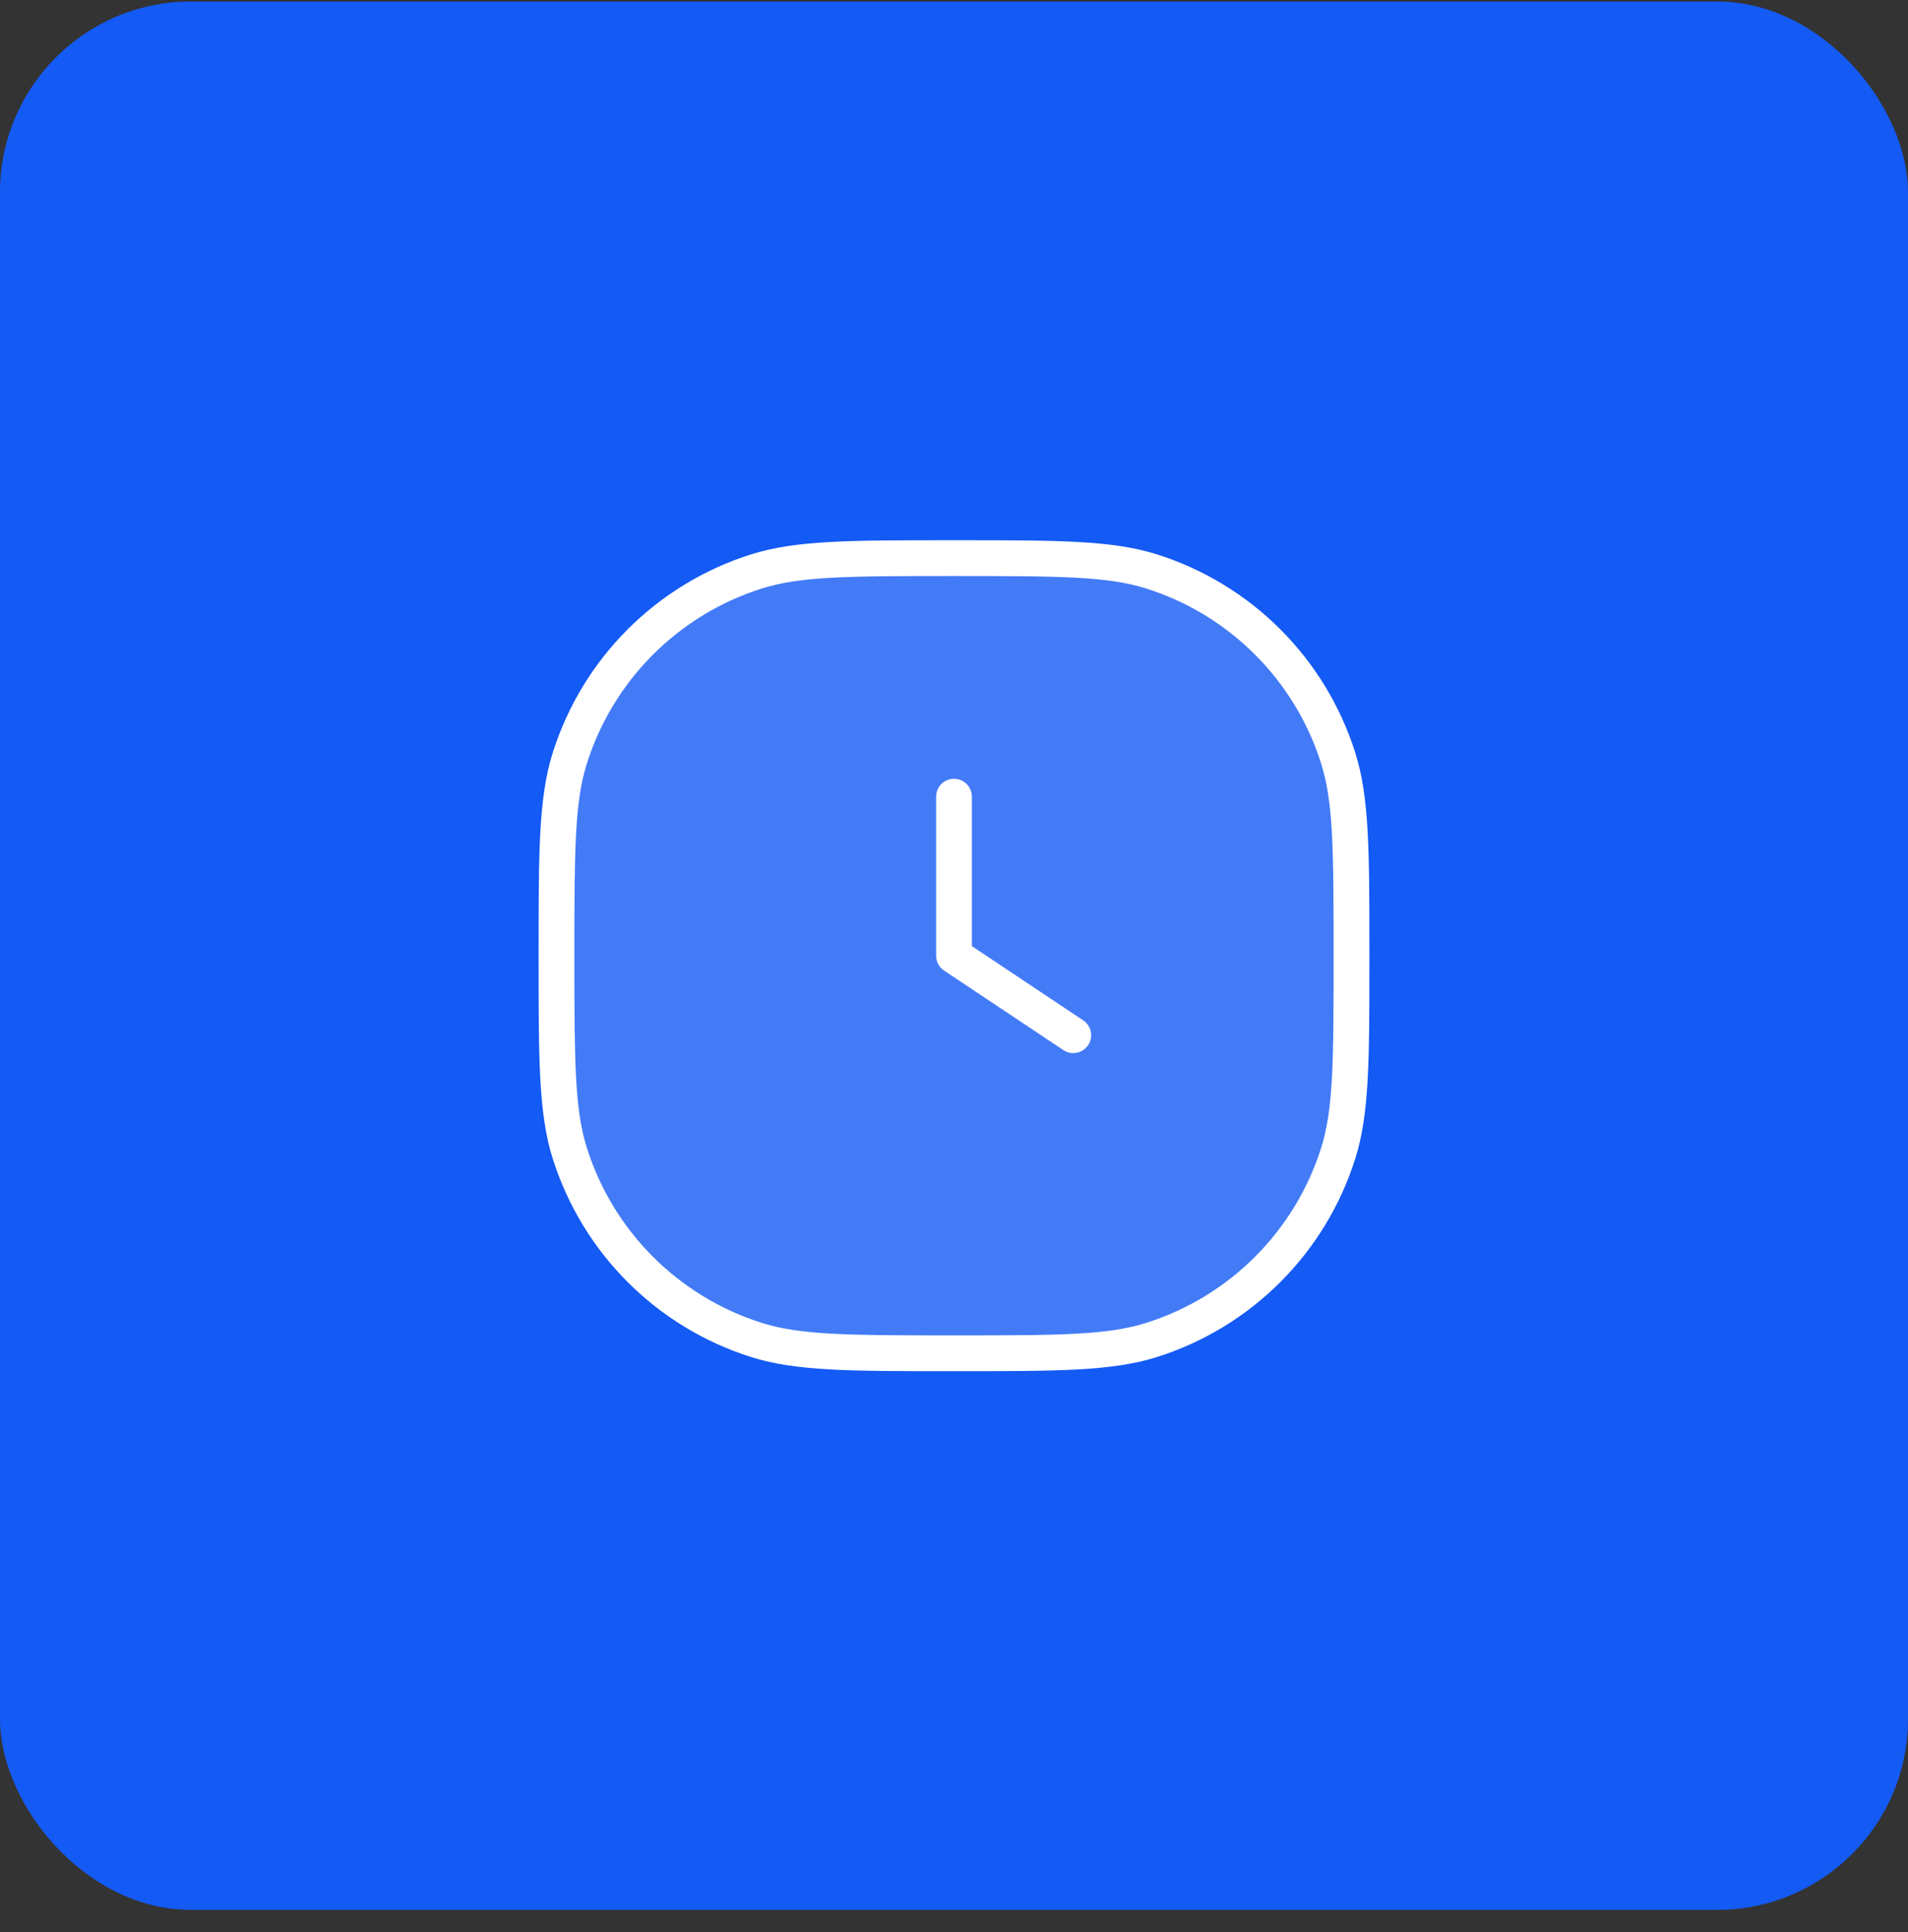
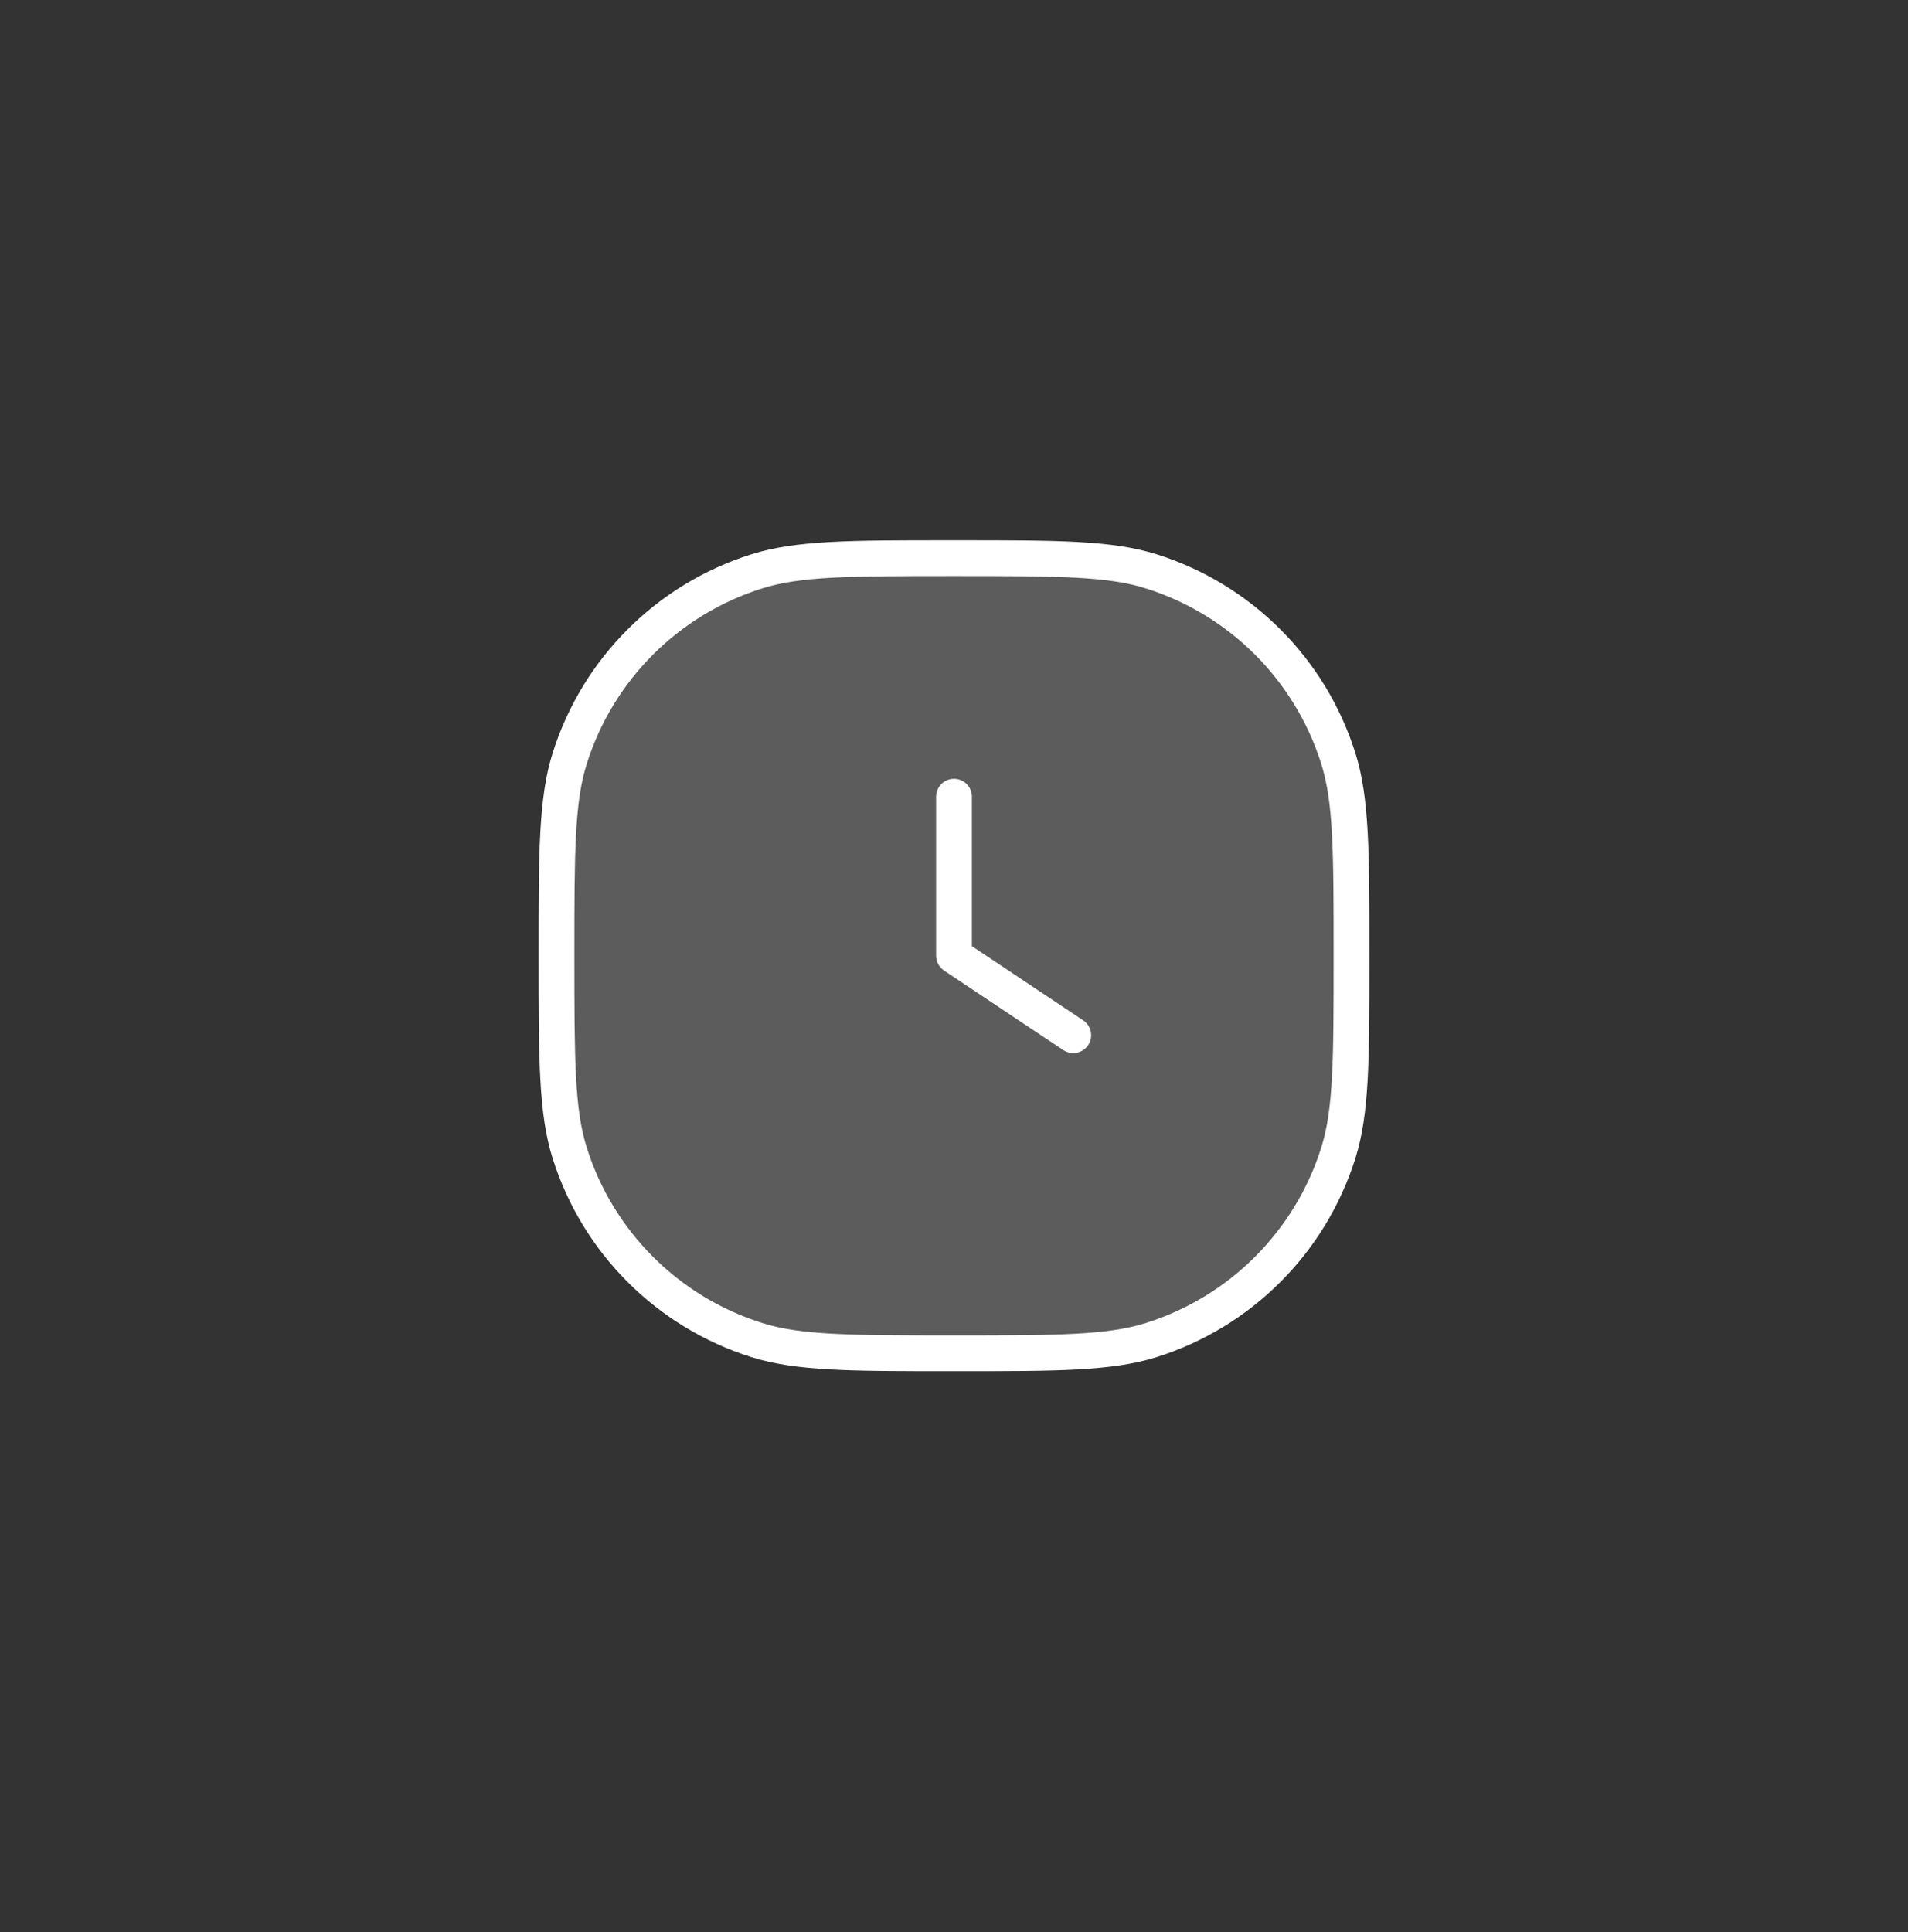
<svg xmlns="http://www.w3.org/2000/svg" width="80" height="81" viewBox="0 0 80 81" fill="none">
  <rect x="0" y="0" width="80" height="81" fill="#333333" stroke="none" />
-   <rect y="0.064" width="80" height="80" rx="8" fill="#145AF5" />
  <rect opacity="0.2" x="23.333" y="23.398" width="33.333" height="33.333" rx="12" fill="white" />
-   <path fill-rule="evenodd" clip-rule="evenodd" d="M40 22.648L39.818 22.648C35.648 22.648 33.371 22.647 31.499 23.238C27.532 24.489 24.424 27.596 23.173 31.564C22.583 33.436 22.583 35.712 22.583 39.882L22.583 40.064L22.583 40.247C22.583 44.416 22.583 46.693 23.173 48.565C24.424 52.532 27.532 55.64 31.499 56.891C33.371 57.481 35.648 57.481 39.818 57.481H40H40.182C44.352 57.481 46.629 57.481 48.501 56.891C52.468 55.64 55.576 52.532 56.827 48.565C57.417 46.693 57.417 44.416 57.417 40.247V40.064V39.882C57.417 35.712 57.417 33.436 56.827 31.564C55.576 27.596 52.468 24.489 48.501 23.238C46.629 22.647 44.352 22.648 40.182 22.648L40 22.648ZM31.95 24.668C33.574 24.156 35.601 24.148 40 24.148C44.399 24.148 46.426 24.156 48.05 24.668C51.55 25.772 54.292 28.514 55.396 32.015C55.908 33.638 55.917 35.665 55.917 40.064C55.917 44.463 55.908 46.49 55.396 48.114C54.292 51.614 51.55 54.356 48.05 55.46C46.426 55.972 44.399 55.981 40 55.981C35.601 55.981 33.574 55.972 31.95 55.46C28.45 54.356 25.708 51.614 24.604 48.114C24.092 46.49 24.083 44.463 24.083 40.064C24.083 35.665 24.092 33.638 24.604 32.015C25.708 28.514 28.45 25.772 31.95 24.668ZM40.75 33.398C40.75 32.983 40.414 32.648 40 32.648C39.586 32.648 39.25 32.983 39.25 33.398V40.064C39.25 40.315 39.375 40.549 39.584 40.688L44.584 44.022C44.929 44.251 45.394 44.158 45.624 43.814C45.854 43.469 45.761 43.003 45.416 42.774L40.75 39.663V33.398Z" fill="white" />
+   <path fill-rule="evenodd" clip-rule="evenodd" d="M40 22.648L39.818 22.648C35.648 22.648 33.371 22.647 31.499 23.238C27.532 24.489 24.424 27.596 23.173 31.564C22.583 33.436 22.583 35.712 22.583 39.882L22.583 40.064L22.583 40.247C22.583 44.416 22.583 46.693 23.173 48.565C24.424 52.532 27.532 55.64 31.499 56.891C33.371 57.481 35.648 57.481 39.818 57.481H40H40.182C44.352 57.481 46.629 57.481 48.501 56.891C52.468 55.64 55.576 52.532 56.827 48.565C57.417 46.693 57.417 44.416 57.417 40.247V40.064V39.882C57.417 35.712 57.417 33.436 56.827 31.564C55.576 27.596 52.468 24.489 48.501 23.238C46.629 22.647 44.352 22.648 40.182 22.648L40 22.648ZM31.95 24.668C33.574 24.156 35.601 24.148 40 24.148C44.399 24.148 46.426 24.156 48.05 24.668C51.55 25.772 54.292 28.514 55.396 32.015C55.908 33.638 55.917 35.665 55.917 40.064C55.917 44.463 55.908 46.49 55.396 48.114C54.292 51.614 51.55 54.356 48.05 55.46C46.426 55.972 44.399 55.981 40 55.981C35.601 55.981 33.574 55.972 31.95 55.46C28.45 54.356 25.708 51.614 24.604 48.114C24.092 46.49 24.083 44.463 24.083 40.064C24.083 35.665 24.092 33.638 24.604 32.015C25.708 28.514 28.45 25.772 31.95 24.668ZM40.75 33.398C40.75 32.983 40.414 32.648 40 32.648C39.586 32.648 39.25 32.983 39.25 33.398V40.064C39.25 40.315 39.375 40.549 39.584 40.688L44.584 44.022C44.929 44.251 45.394 44.158 45.624 43.814C45.854 43.469 45.761 43.003 45.416 42.774L40.75 39.663V33.398" fill="white" />
</svg>